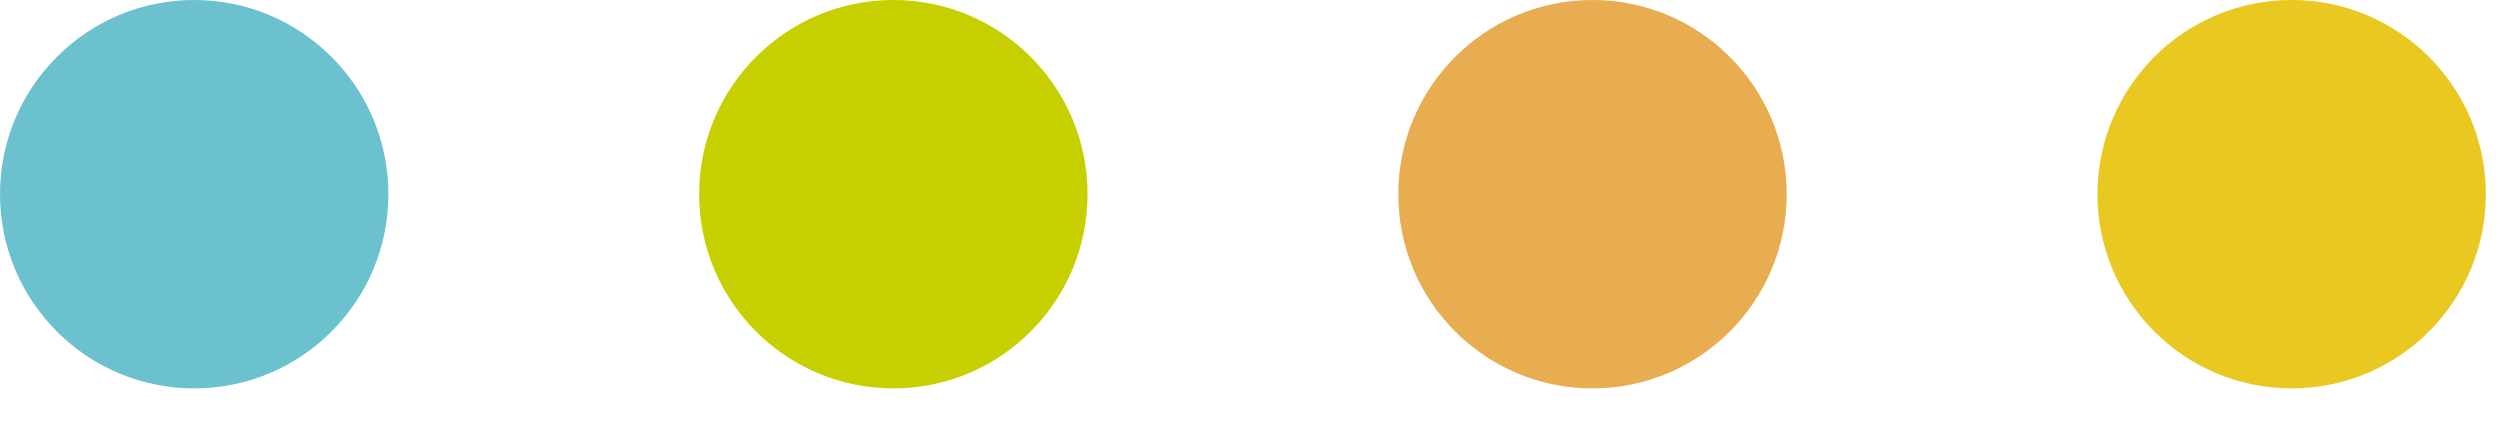
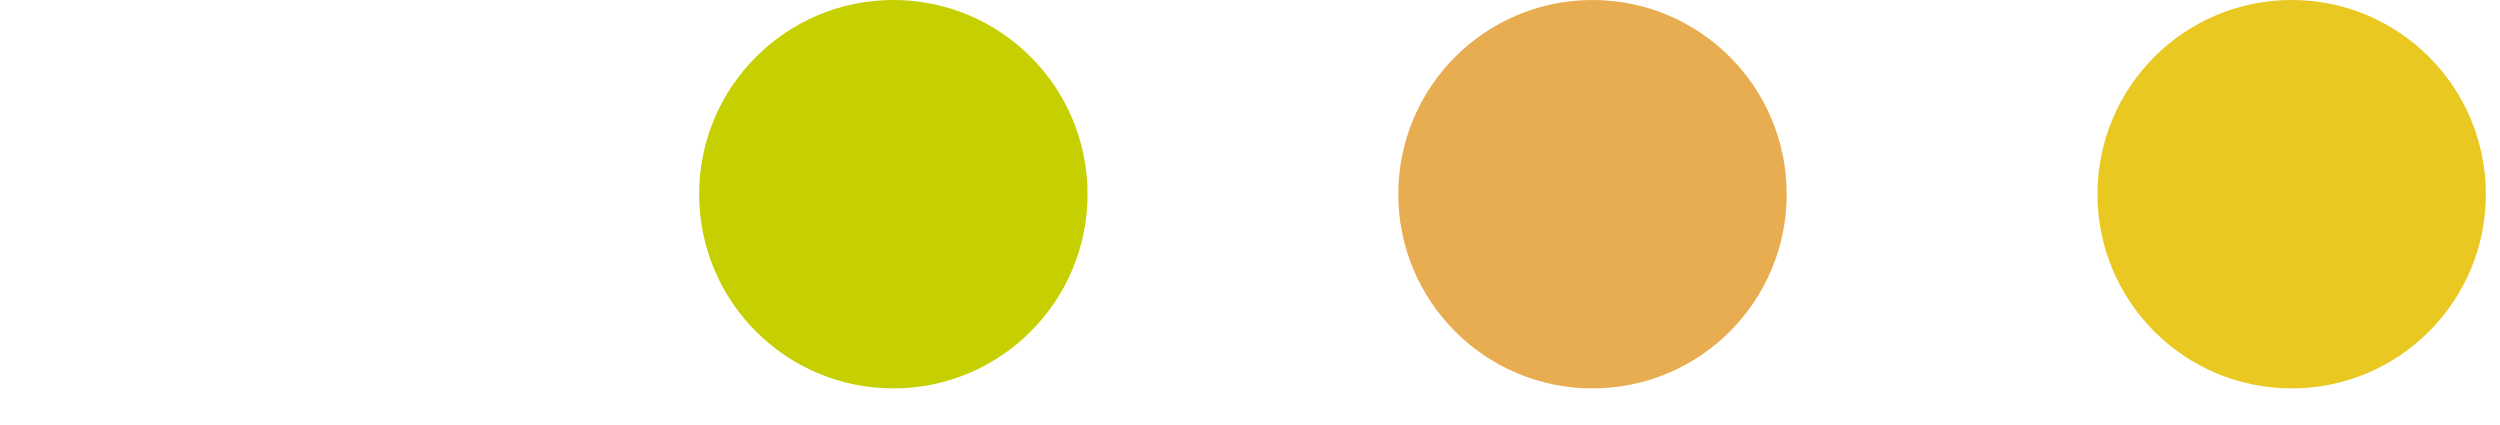
<svg xmlns="http://www.w3.org/2000/svg" width="53" height="9" viewBox="0 0 53 9" fill="none">
-   <path d="M8.234 4.117C8.234 6.391 6.391 8.234 4.117 8.234C1.843 8.234 0 6.391 0 4.117C0 1.843 1.843 0 4.117 0C6.391 0 8.234 1.843 8.234 4.117Z" fill="#6BC1CE" />
-   <path d="M23.056 4.117C23.056 6.391 21.213 8.234 18.939 8.234C16.665 8.234 14.822 6.391 14.822 4.117C14.822 1.843 16.665 0 18.939 0C21.213 0 23.056 1.843 23.056 4.117Z" fill="#C6D000" />
+   <path d="M23.056 4.117C23.056 6.391 21.213 8.234 18.939 8.234C16.665 8.234 14.822 6.391 14.822 4.117C14.822 1.843 16.665 0 18.939 0C21.213 0 23.056 1.843 23.056 4.117" fill="#C6D000" />
  <path d="M37.878 4.117C37.878 6.391 36.035 8.234 33.761 8.234C31.487 8.234 29.644 6.391 29.644 4.117C29.644 1.843 31.487 0 33.761 0C36.035 0 37.878 1.843 37.878 4.117Z" fill="#E7AD50" />
  <path d="M52.7 4.117C52.7 6.391 50.857 8.234 48.583 8.234C46.309 8.234 44.466 6.391 44.466 4.117C44.466 1.843 46.309 0 48.583 0C50.857 0 52.7 1.843 52.7 4.117Z" fill="#E9C821" />
</svg>